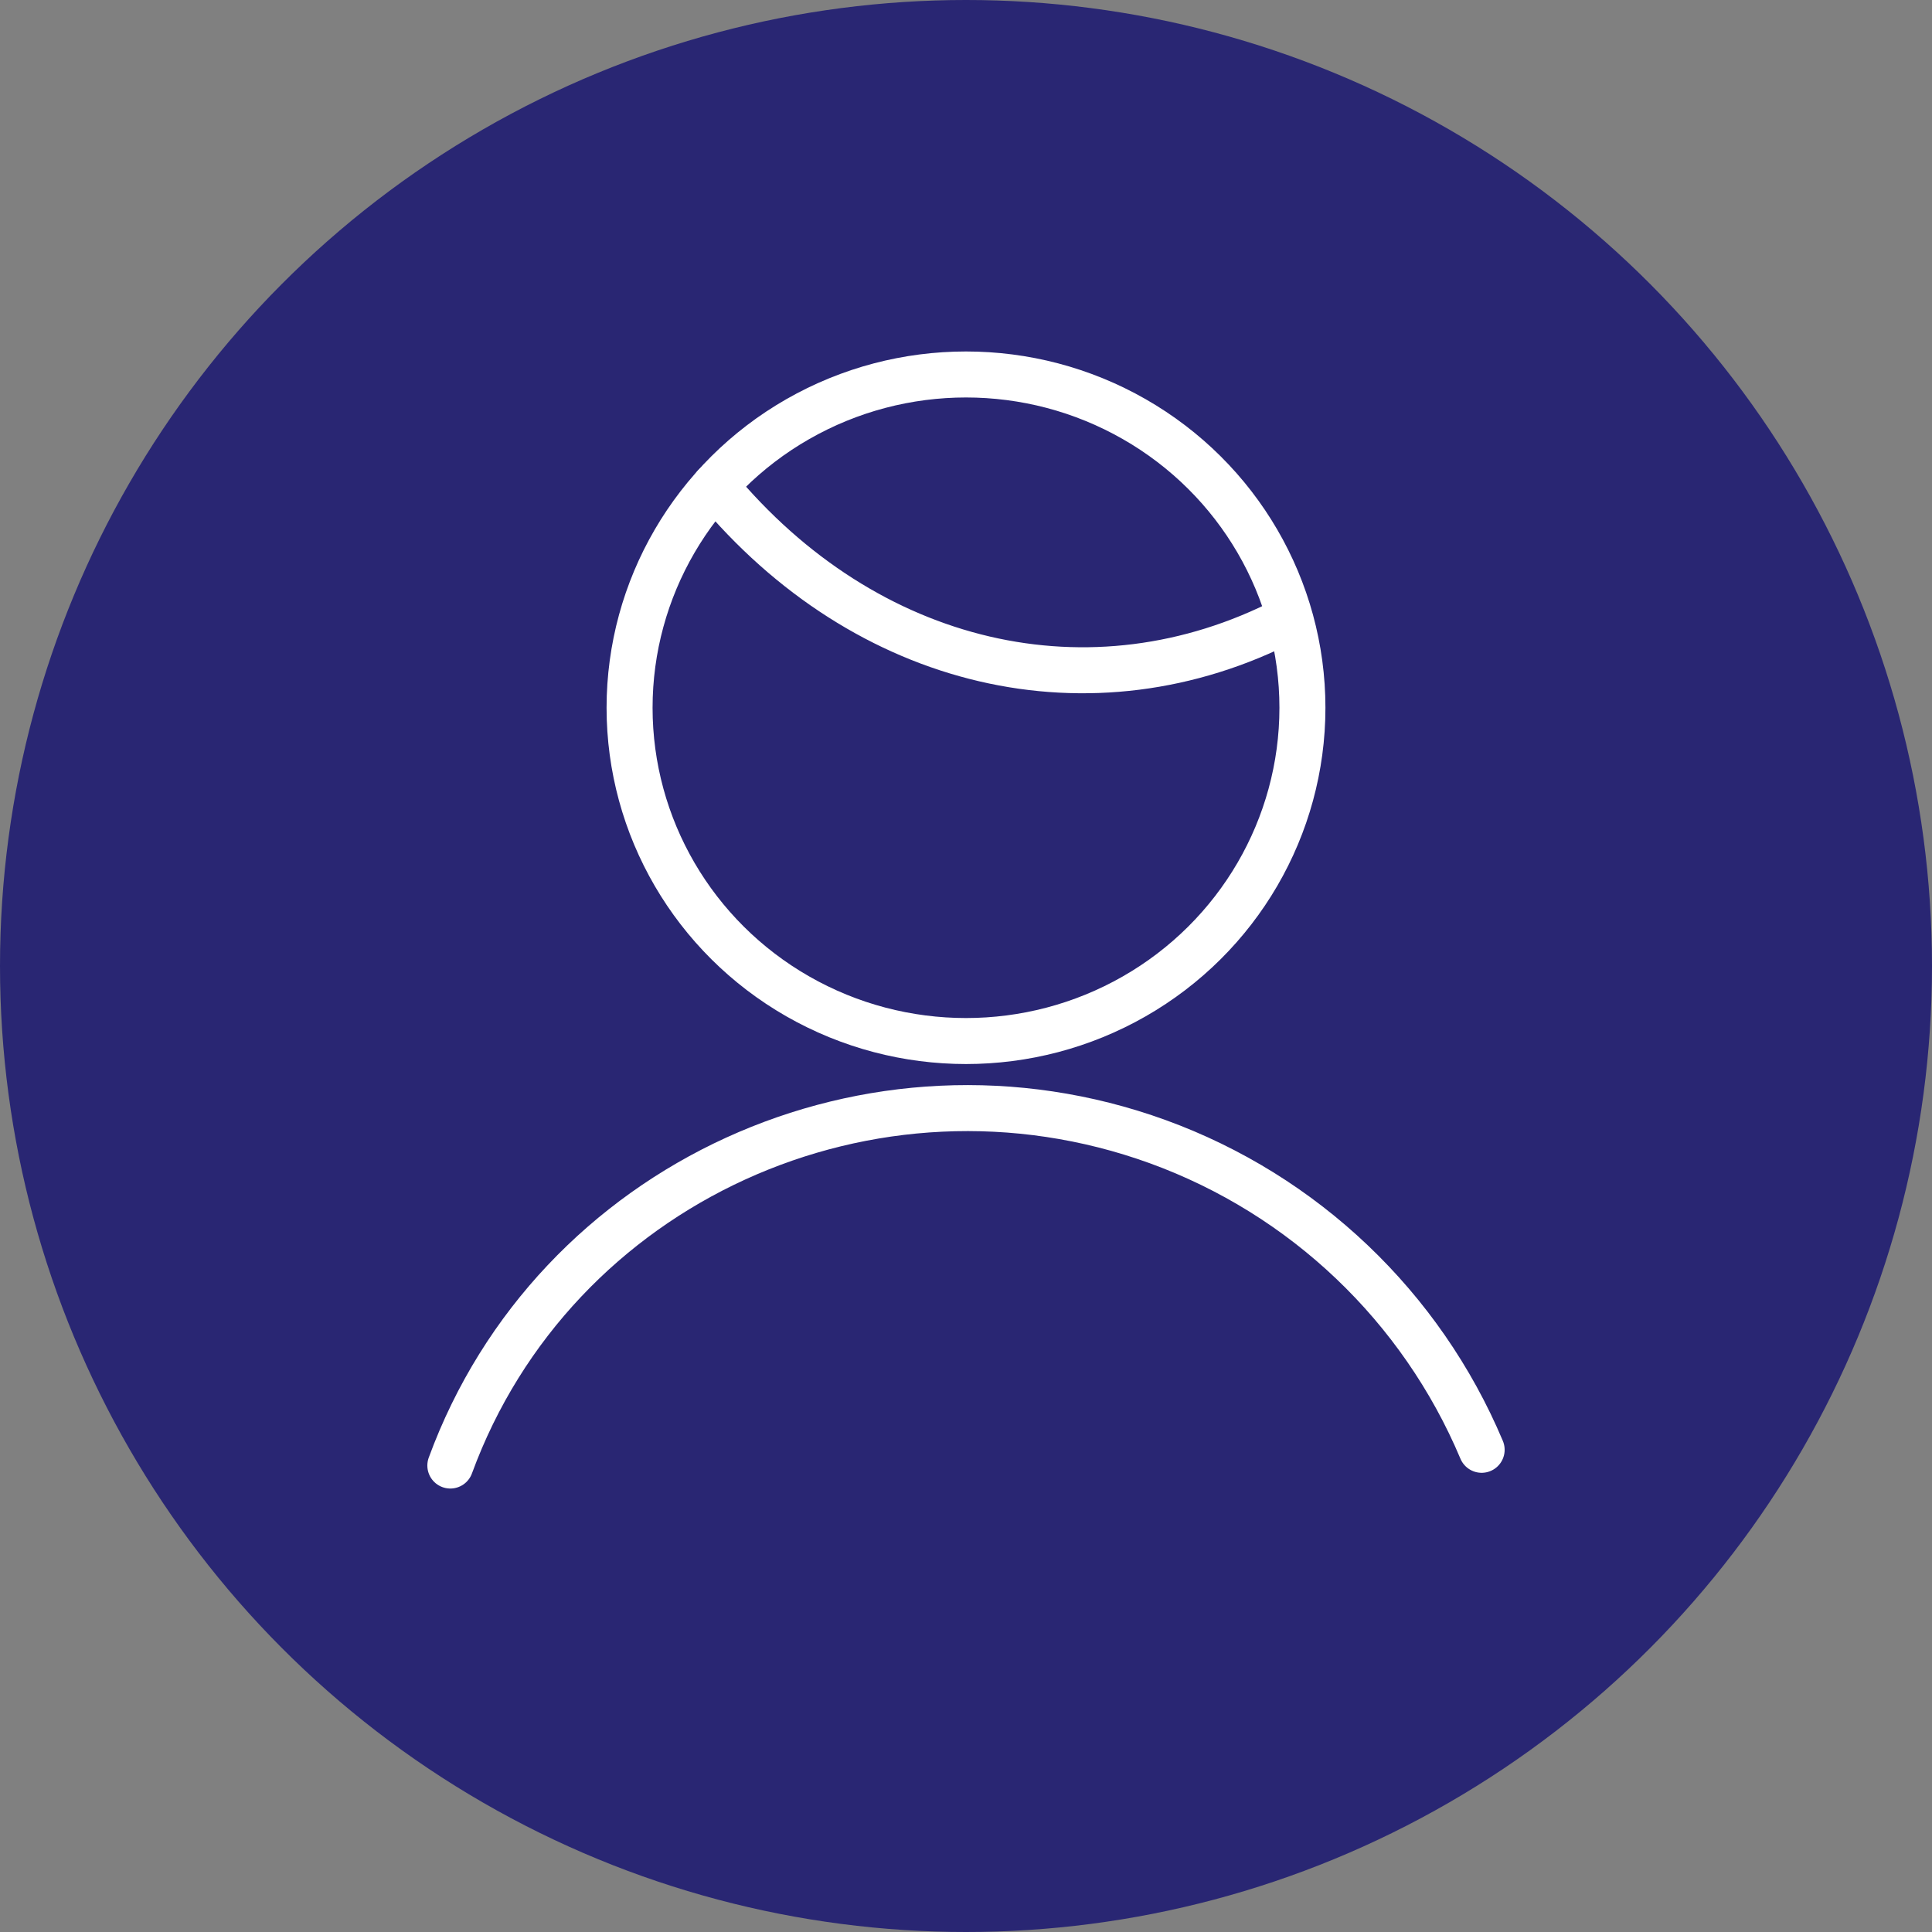
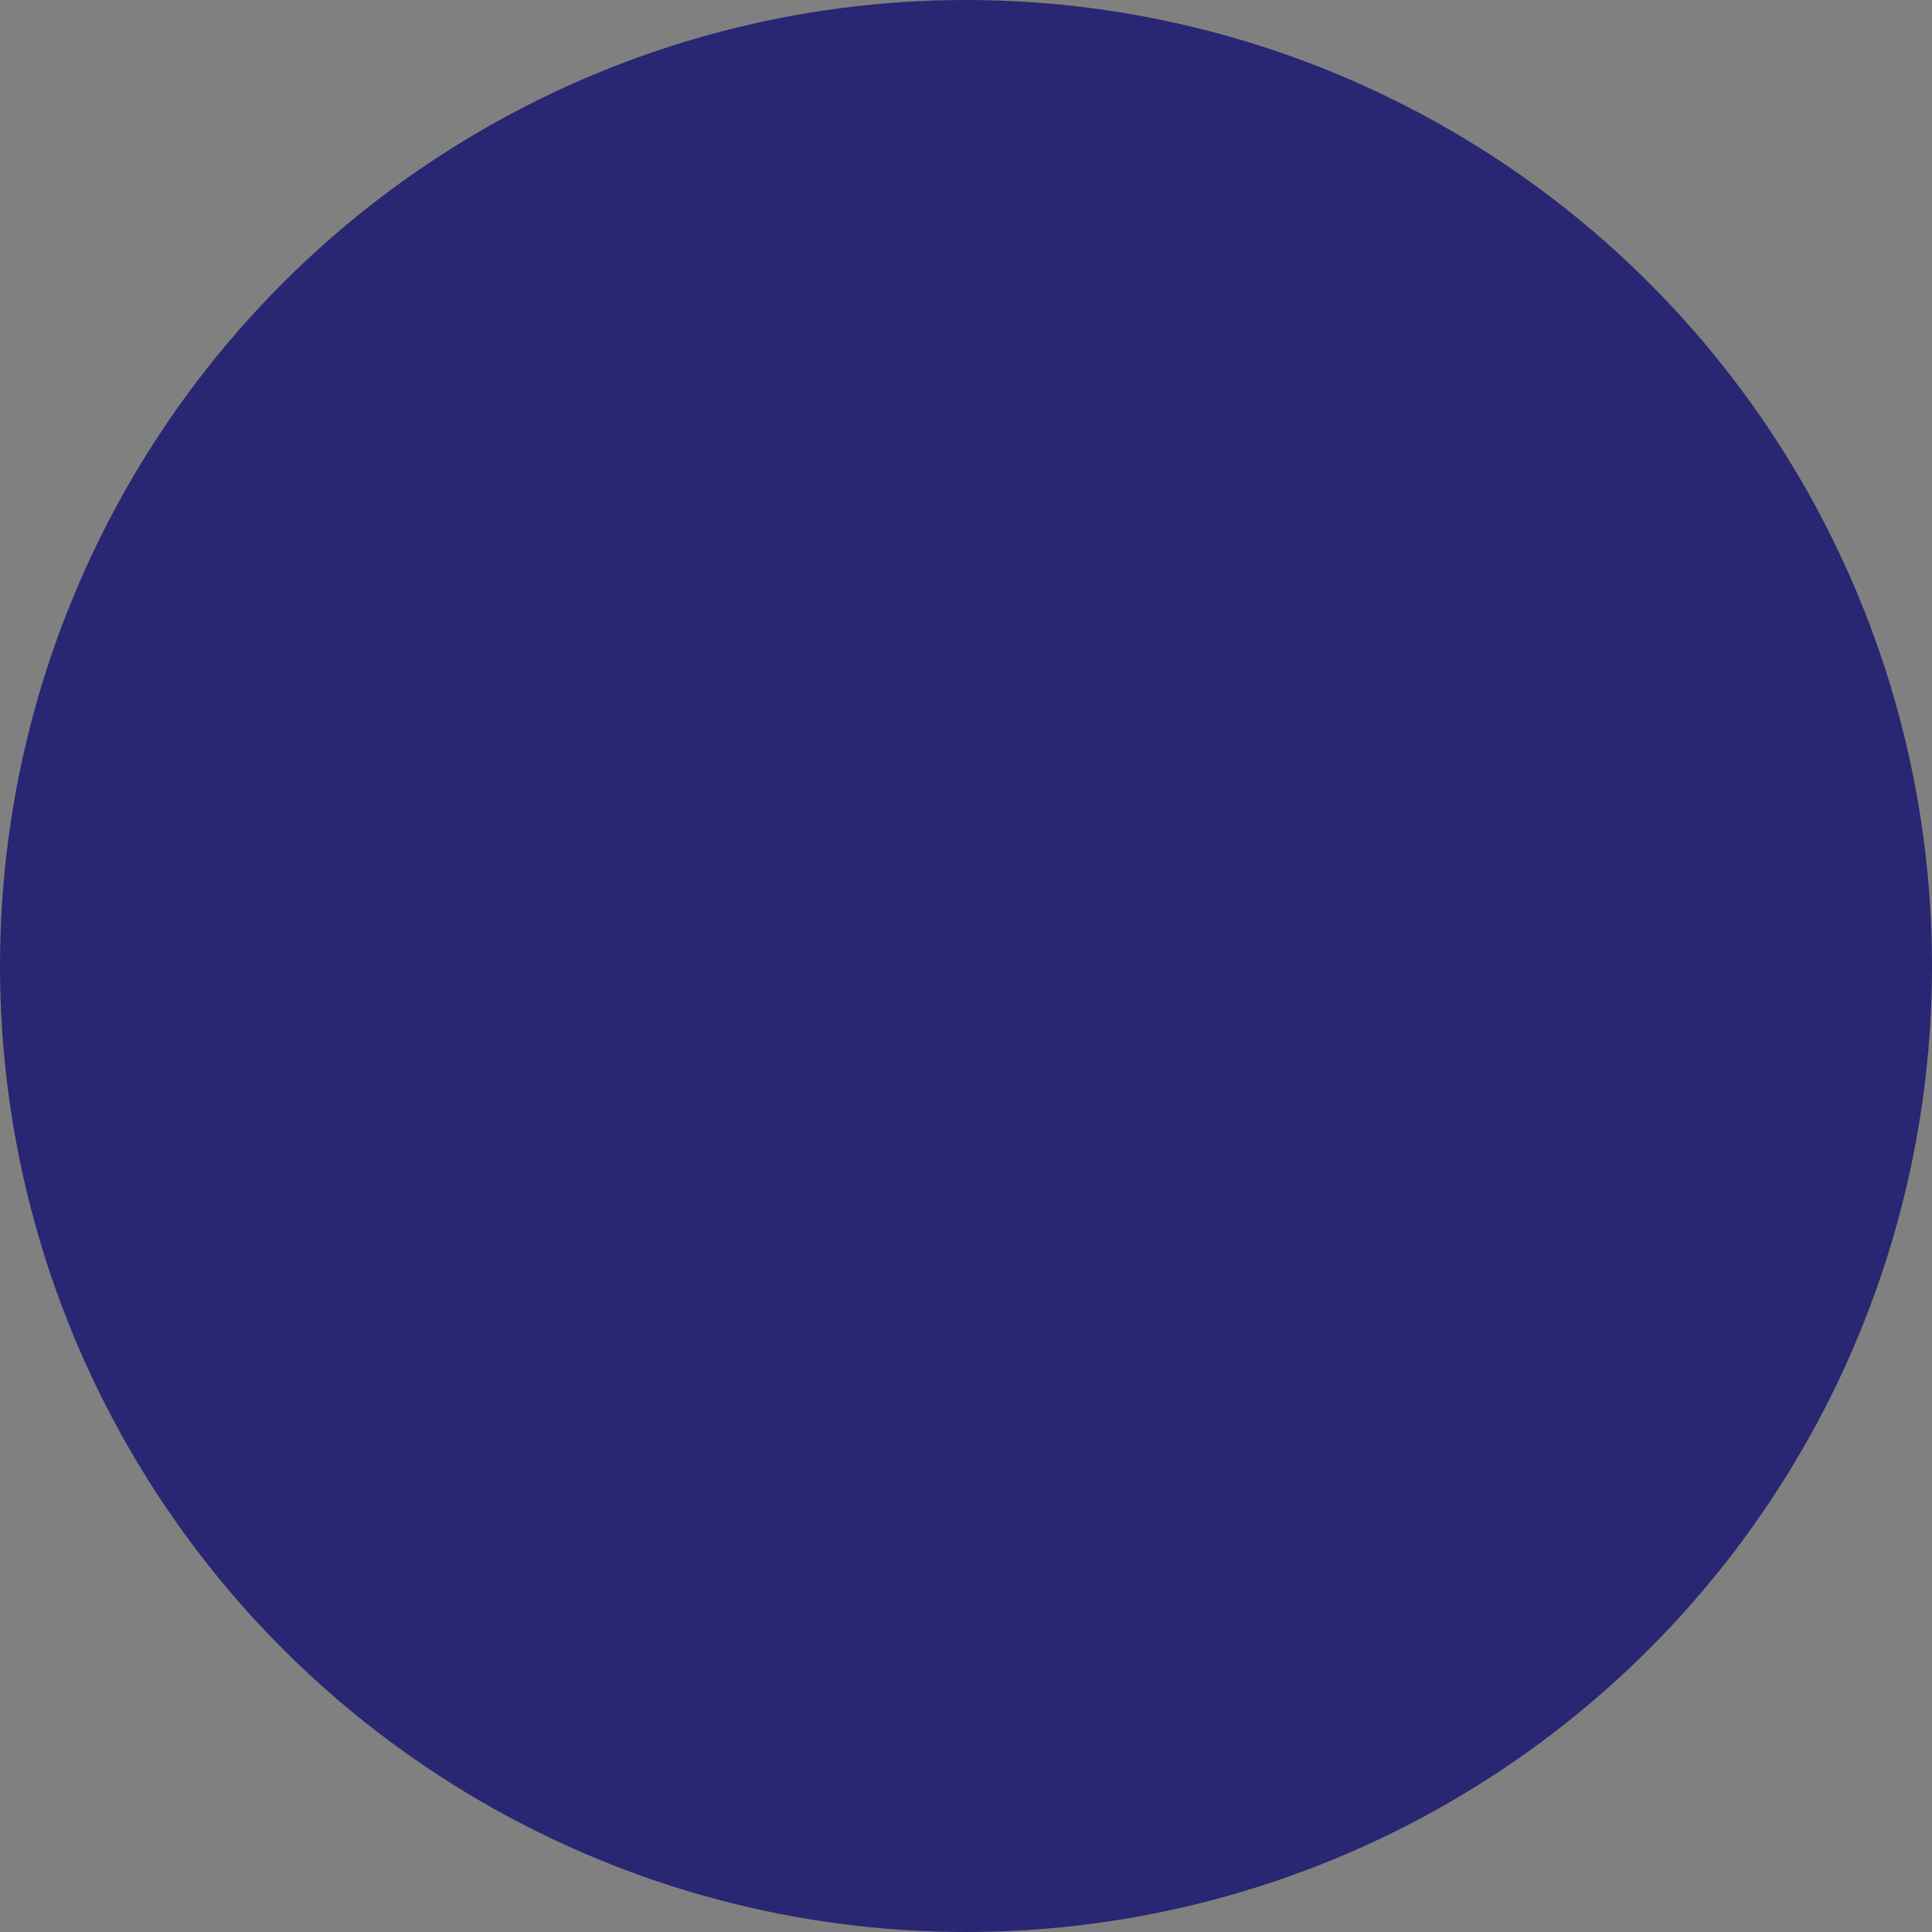
<svg xmlns="http://www.w3.org/2000/svg" id="a" data-name="Ebene 1" width="126" height="126" viewBox="0 0 126 126">
  <rect x="0" y="0" width="126" height="126" fill="#808080" stroke="none" />
  <defs>
    <style>
      .c {
        fill: #292673;
      }

      .d {
        fill: none;
        stroke: #fff;
        stroke-linecap: round;
        stroke-linejoin: round;
        stroke-width: 3px;
      }
    </style>
  </defs>
  <circle class="c" cx="63" cy="63" r="63" />
  <g>
-     <path class="d" d="M29.37,95.578c6.767-18.455,27.478-27.888,46.138-21.121,9.531,3.466,17.185,10.749,21.121,20.095" />
-     <ellipse class="d" cx="63" cy="46.158" rx="21.941" ry="21.736" />
-     <path id="b" data-name="Path" class="d" d="M46.633,31.684c9.843,11.893,24.569,15.296,37.283,8.733" />
-   </g>
+     </g>
</svg>